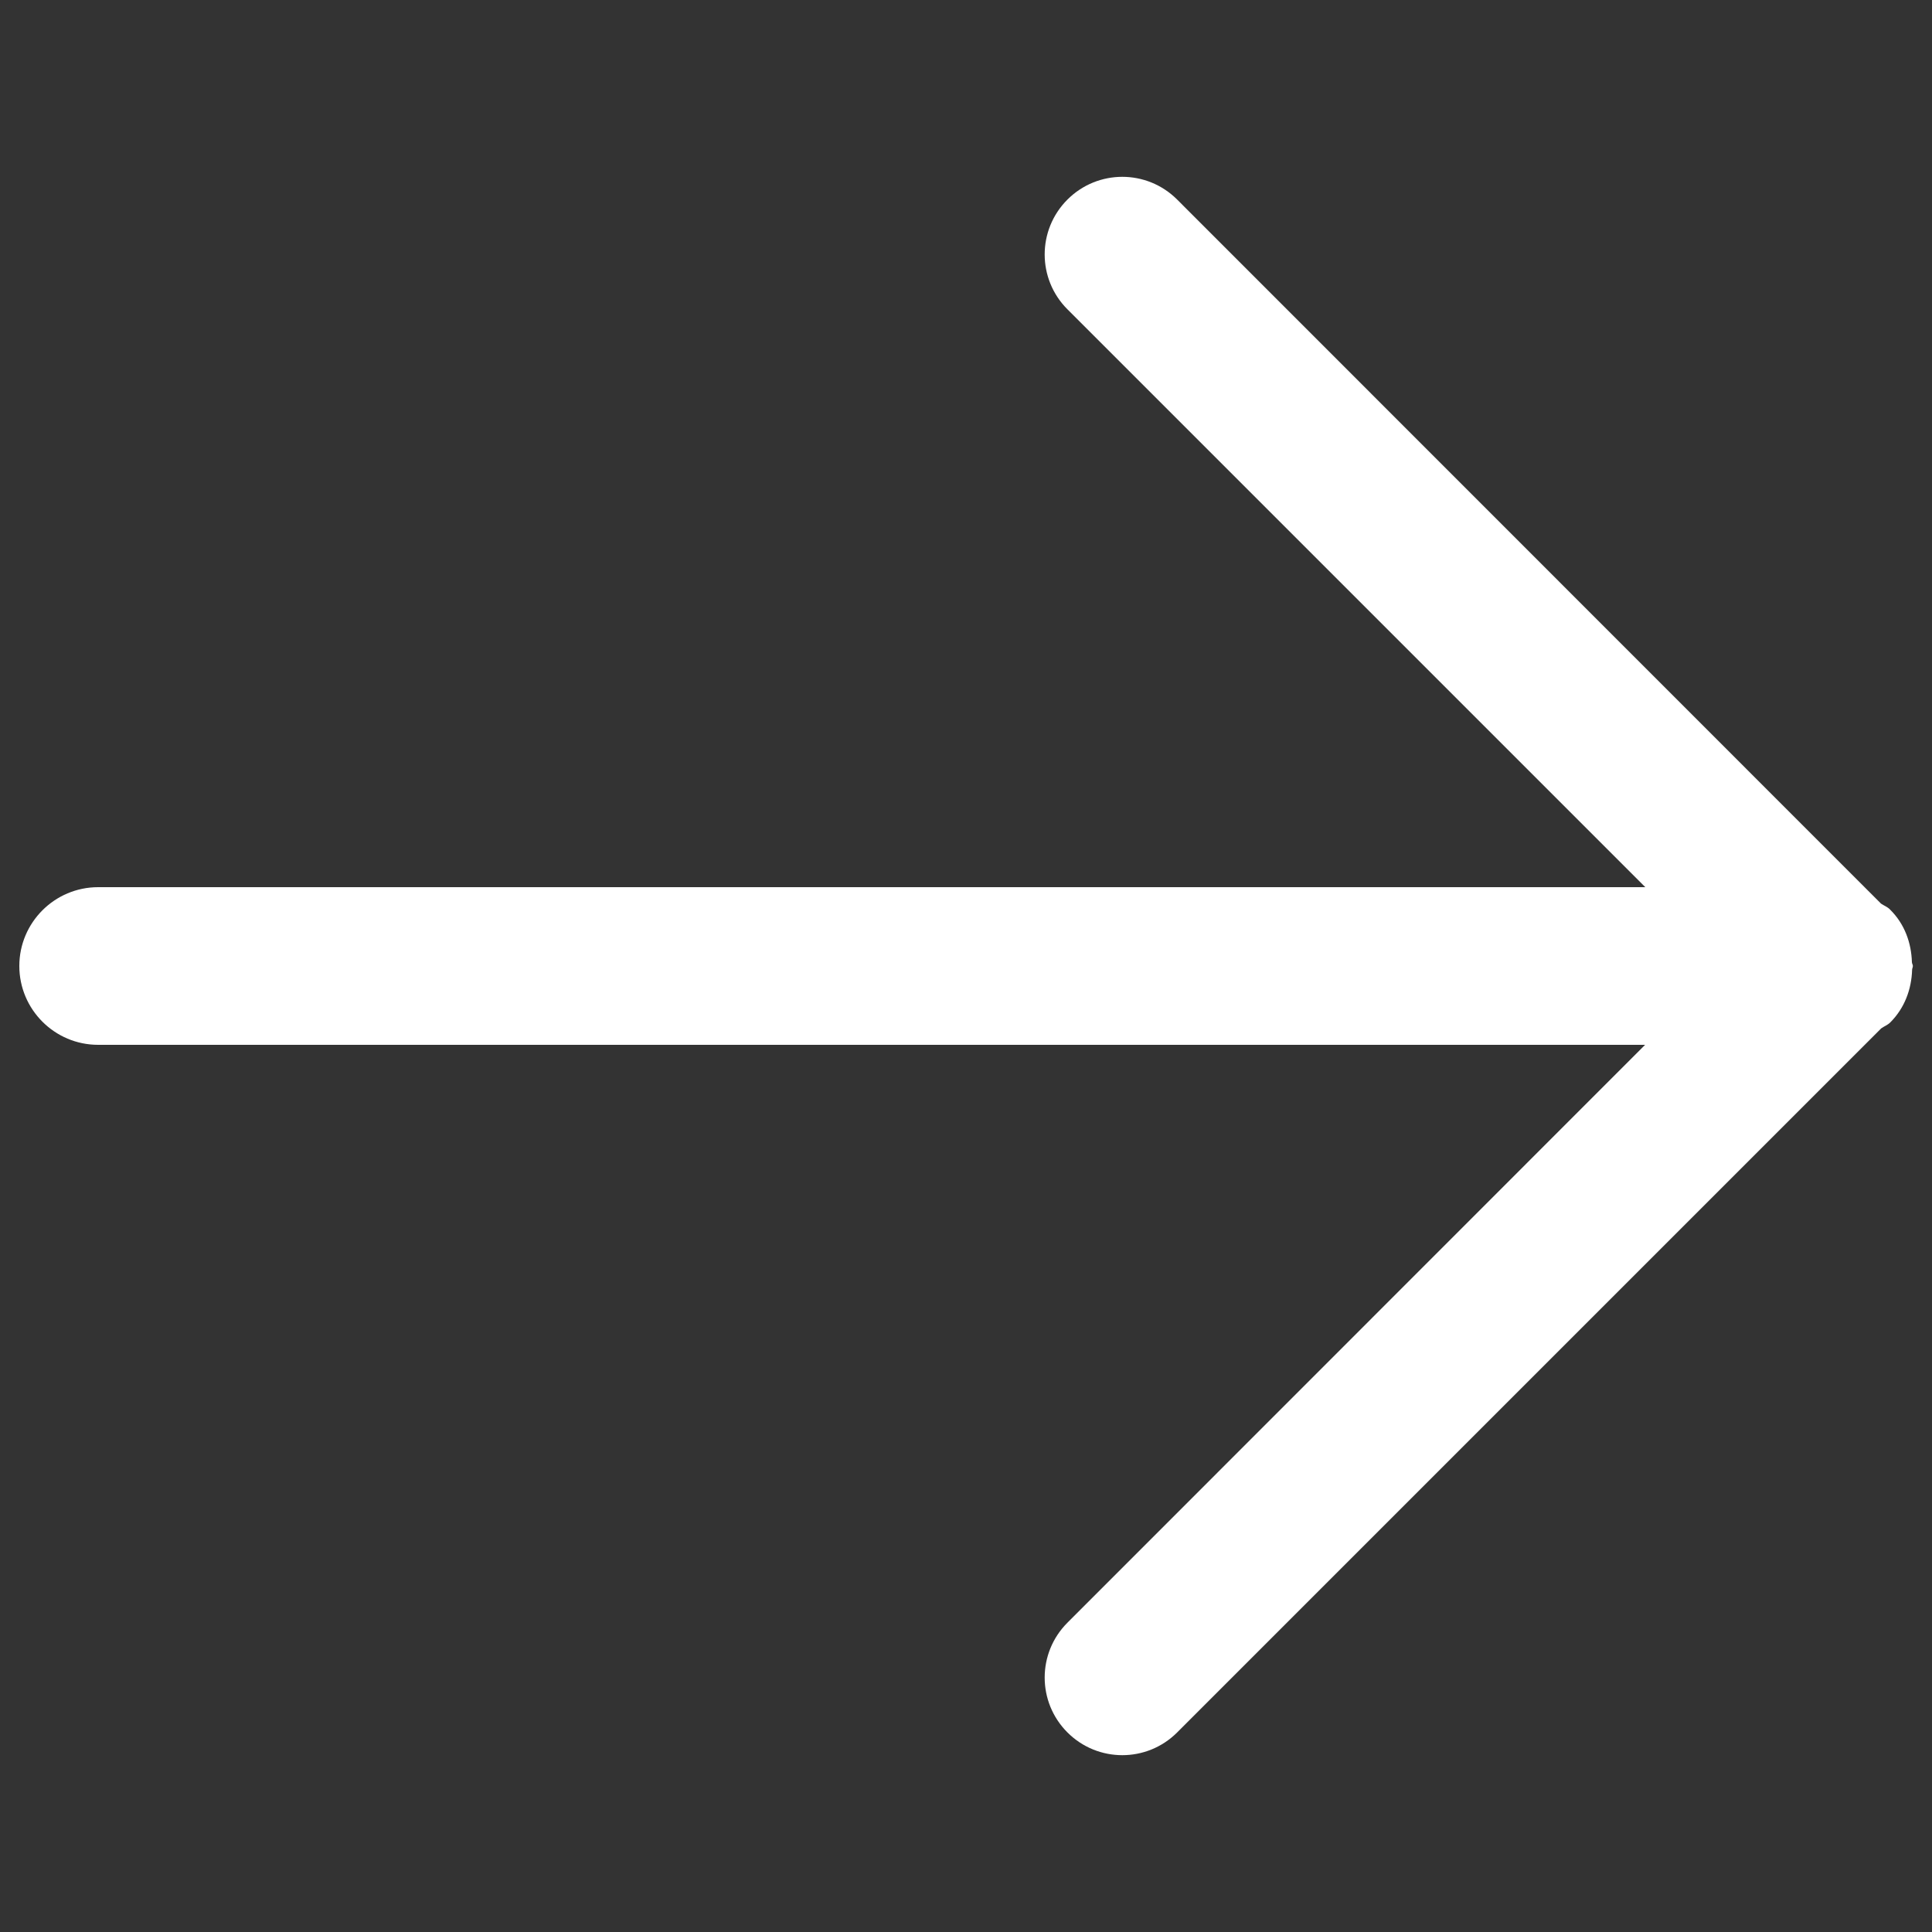
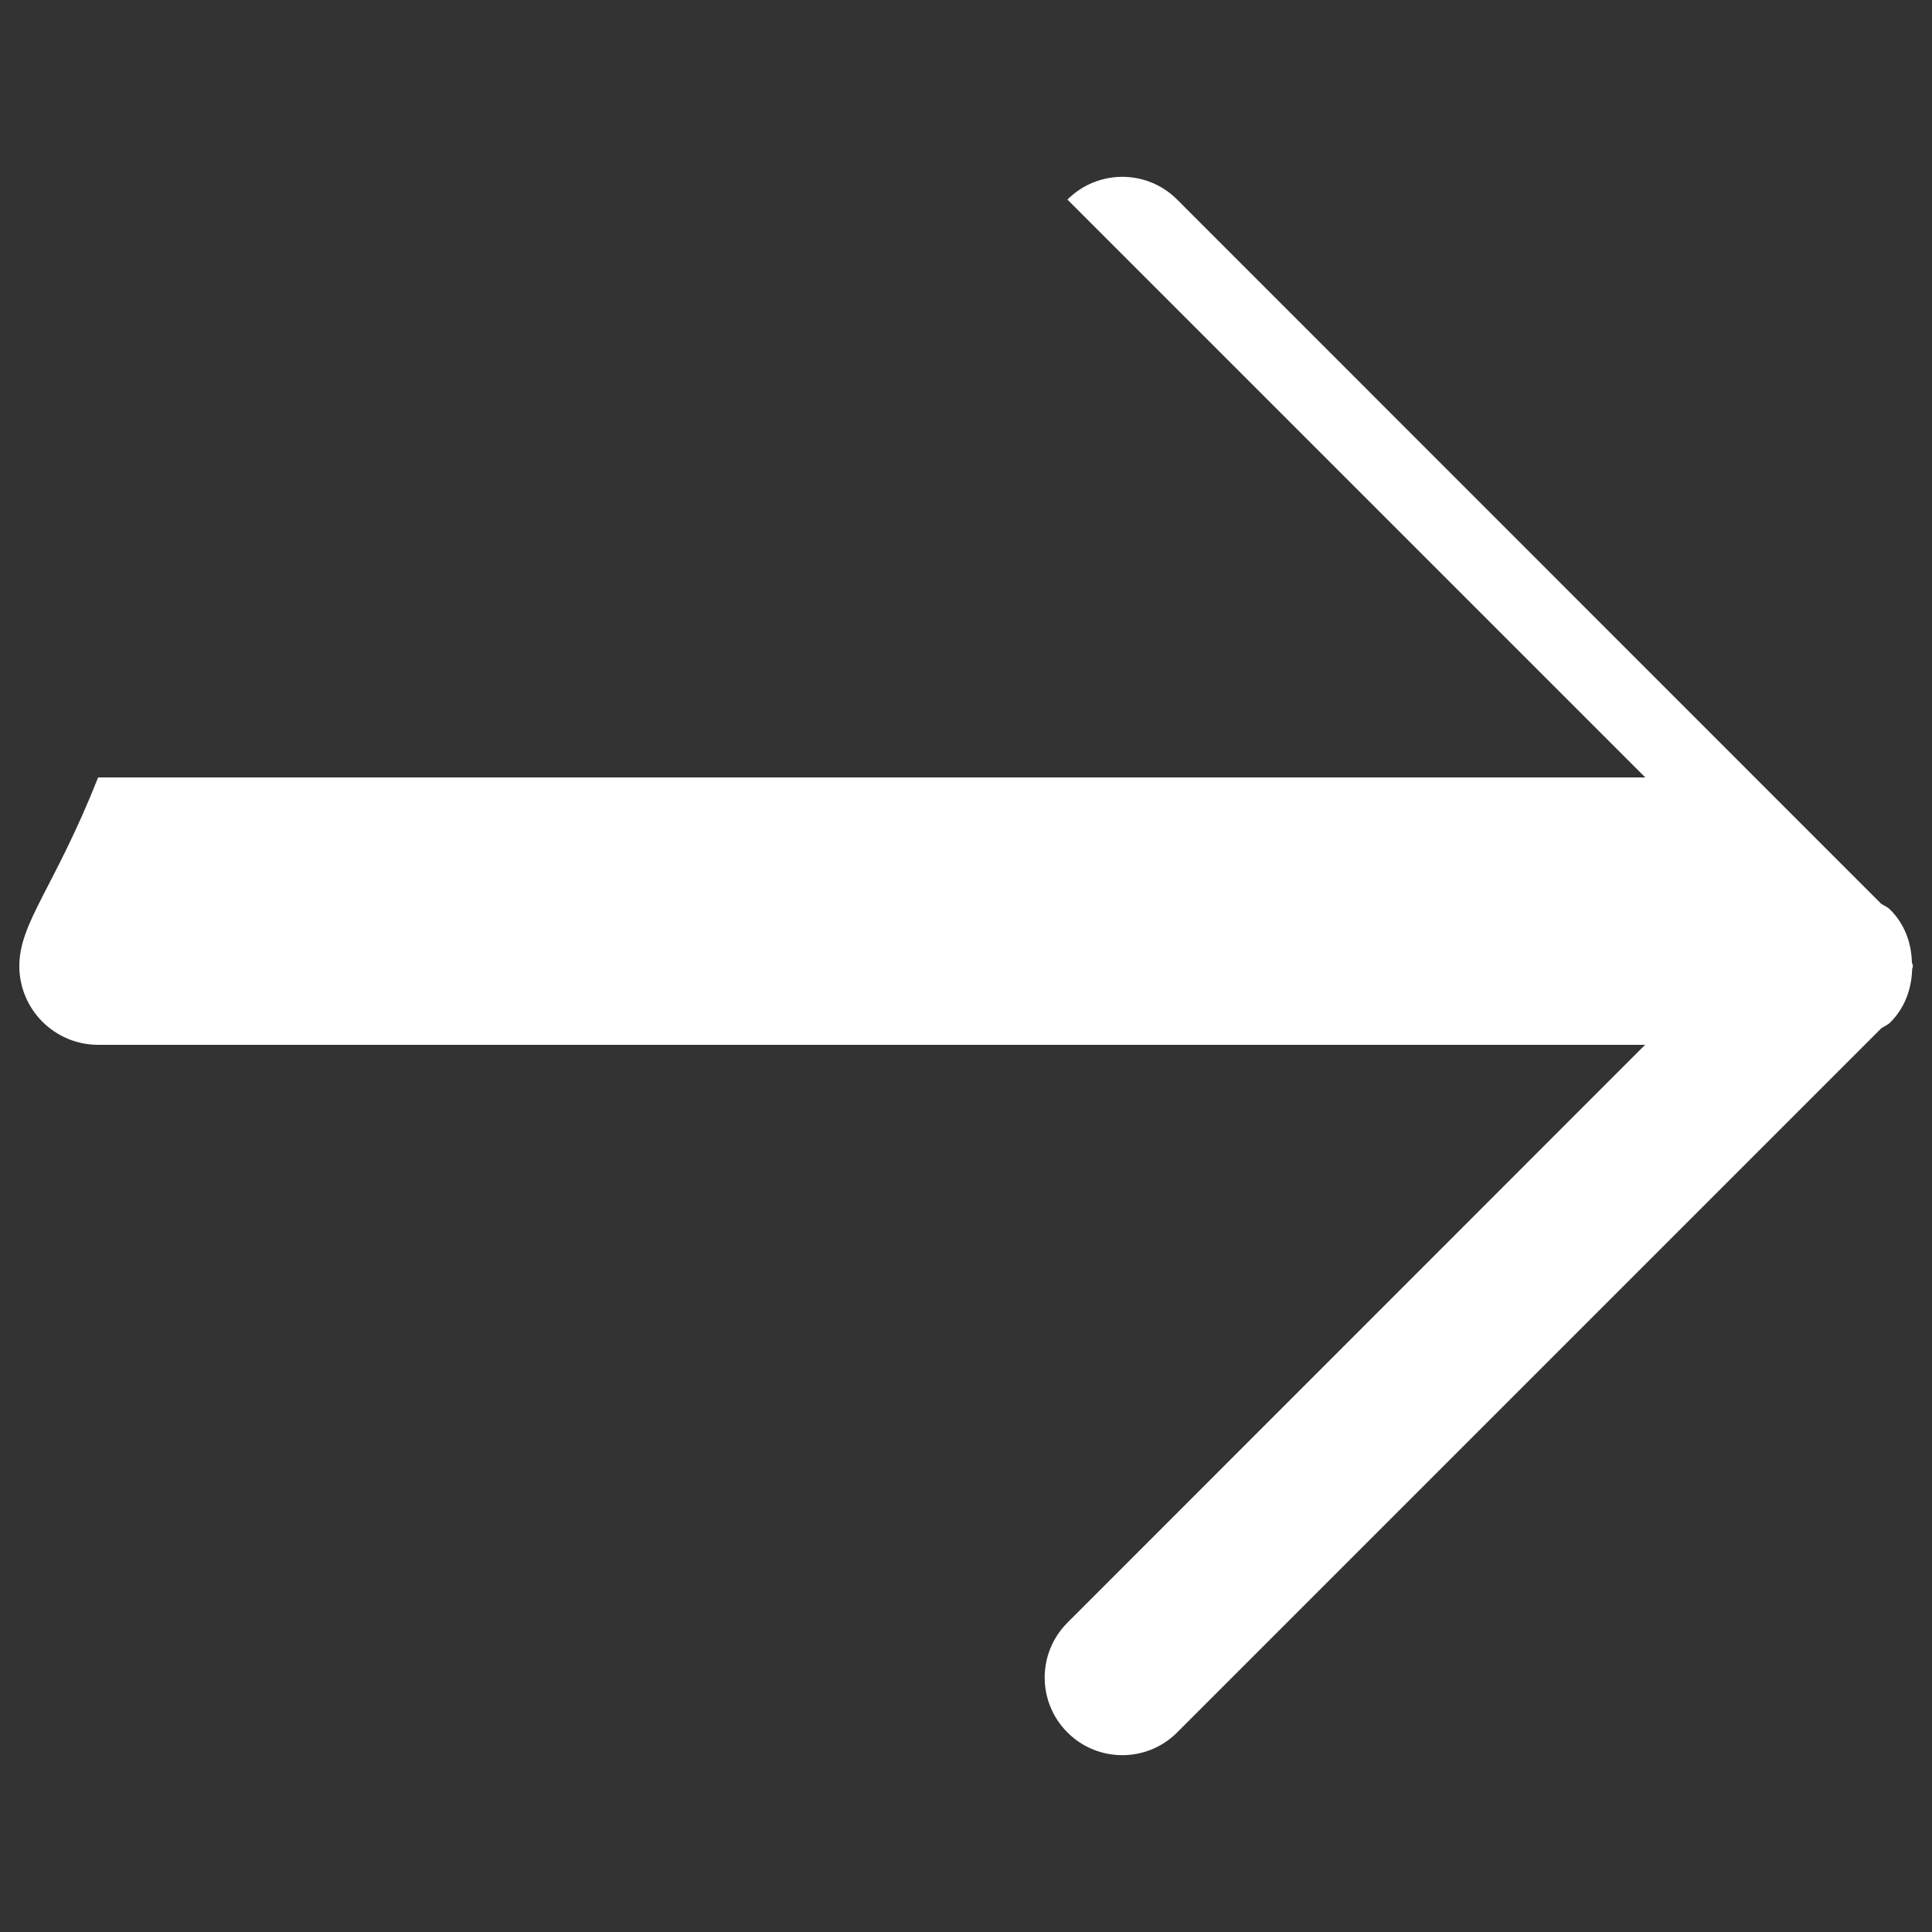
<svg xmlns="http://www.w3.org/2000/svg" version="1.1" x="0px" y="0px" viewBox="0 0 1000 1000" enable-background="new 0 0 1000 1000" xml:space="preserve">
  <rect x="0" y="0" width="1000" height="1000" fill="#333333" stroke="none" />
  <g>
-     <path fill="#fff" d="M989.6,498c-0.3-9.9-3.7-19.7-11.3-27.2c-1.3-1.4-3.1-2-4.7-3.1L609.3,103.3c-15.7-15.7-41.1-15.7-56.8,0c-15.7,15.7-15.7,41.1,0,56.8l299.1,299.1H50.8C28.3,459.2,10,477.5,10,500c0,22.5,18.3,40.8,40.8,40.8h800.7L552.5,839.9c-15.7,15.7-15.7,41.1,0,56.8c15.7,15.7,41.1,15.7,56.8,0l364.4-364.4c1.5-1.1,3.3-1.7,4.7-3.1c7.5-7.5,11-17.3,11.3-27.2c0-0.7,0.4-1.3,0.4-2S989.6,498.7,989.6,498z" />
+     <path fill="#fff" d="M989.6,498c-0.3-9.9-3.7-19.7-11.3-27.2c-1.3-1.4-3.1-2-4.7-3.1L609.3,103.3c-15.7-15.7-41.1-15.7-56.8,0l299.1,299.1H50.8C28.3,459.2,10,477.5,10,500c0,22.5,18.3,40.8,40.8,40.8h800.7L552.5,839.9c-15.7,15.7-15.7,41.1,0,56.8c15.7,15.7,41.1,15.7,56.8,0l364.4-364.4c1.5-1.1,3.3-1.7,4.7-3.1c7.5-7.5,11-17.3,11.3-27.2c0-0.7,0.4-1.3,0.4-2S989.6,498.7,989.6,498z" />
  </g>
</svg>